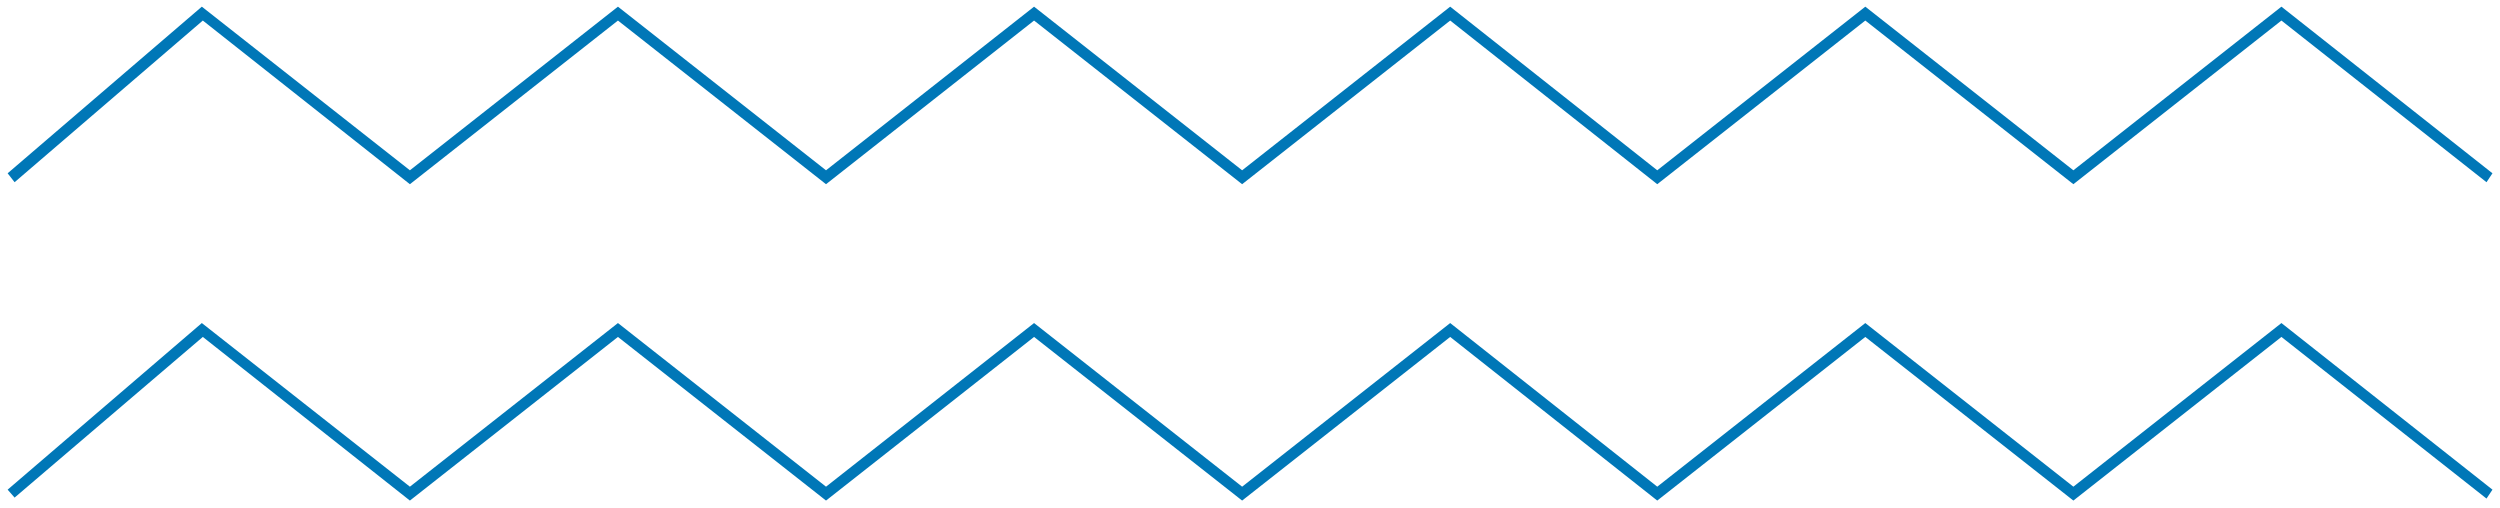
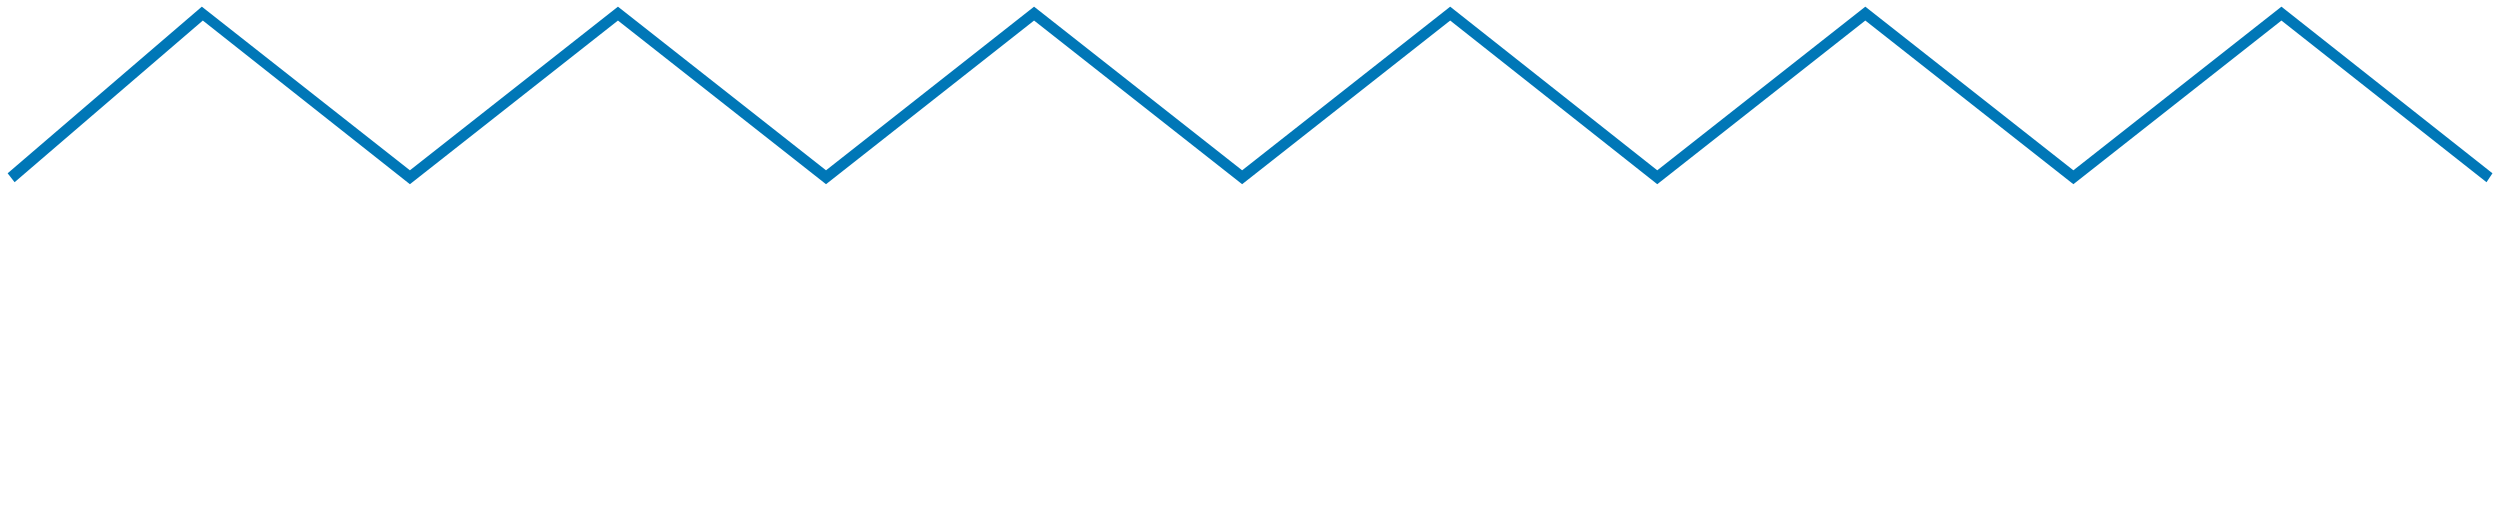
<svg xmlns="http://www.w3.org/2000/svg" width="123" height="25" viewBox="0 0 123 25" fill="none">
-   <path d="M61.113 24.628L50.876 16.577L40.64 24.628L30.403 16.577L20.167 24.628L9.979 16.577L0.718 24.482L0.376 24.091L9.93 15.894L20.167 23.945L30.403 15.894L40.64 23.945L50.876 15.894L61.113 23.945L71.349 15.894L81.537 23.945L91.773 15.894L102.01 23.945L112.246 15.894L122.629 24.091L122.336 24.53L112.246 16.577L102.01 24.628L91.773 16.577L81.537 24.628L71.349 16.577L61.113 24.628Z" fill="#0077B7" />
  <path d="M61.113 9.063L50.876 1.011L40.64 9.063L30.403 1.011L20.167 9.063L9.979 1.011L0.718 8.965L0.376 8.526L9.93 0.328L20.167 8.379L30.403 0.328L40.64 8.379L50.876 0.328L61.113 8.379L71.349 0.328L81.537 8.379L91.773 0.328L102.01 8.379L112.246 0.328L122.629 8.526L122.336 8.965L112.246 1.011L102.01 9.063L91.773 1.011L81.537 9.063L71.349 1.011L61.113 9.063Z" fill="#0077B7" />
</svg>